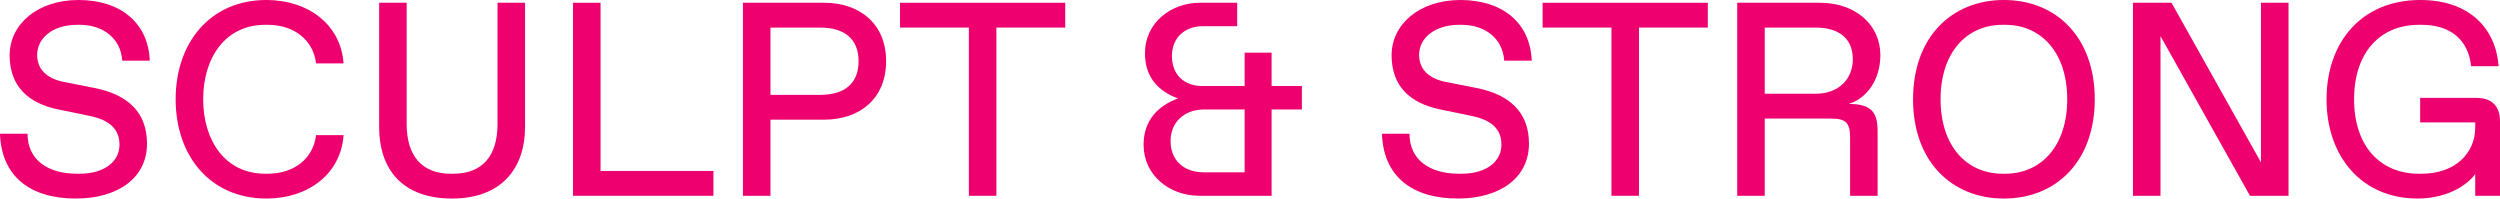
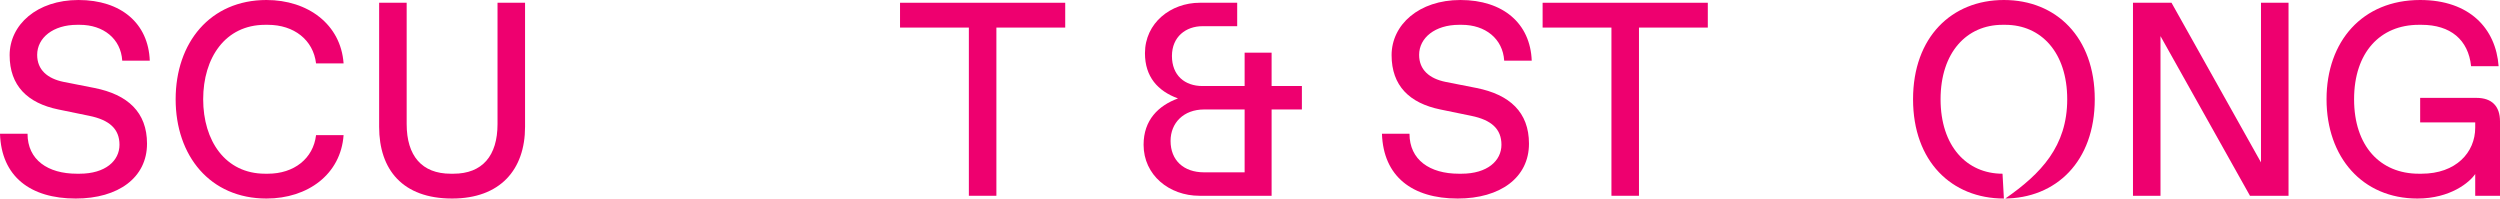
<svg xmlns="http://www.w3.org/2000/svg" width="1360" height="108" viewBox="0 0 1360 108" fill="none">
  <path d="M41.187 108C16.475 108 0.749 96 0 72.75H14.977C14.977 87 26.06 94.5 41.786 94.5H43.284C57.363 94.5 65.001 87.45 65.001 78.75C65.001 70.2 59.609 65.25 48.526 63L31.752 59.55C14.977 56.1 5.242 46.65 5.242 30C5.242 13.5 20.069 0 42.685 0C65.9 0 80.727 12.75 81.476 33H66.499C65.75 21 56.164 13.5 43.434 13.5H41.936C28.906 13.5 20.219 20.55 20.219 29.85C20.219 37.95 25.761 42.75 34.597 44.55L51.372 47.85C69.494 51.45 79.978 61.05 79.978 78.15C79.978 96.6 64.402 108 41.187 108Z" fill="#EE006F" />
  <path d="M144.976 108C114.272 108 95.551 84.75 95.551 54C95.551 23.25 114.272 0 144.976 0C167.441 0 185.414 13.2 186.912 34.5H171.935C170.437 21.75 159.953 13.5 145.725 13.5H144.227C122.51 13.5 110.528 31.5 110.528 54C110.528 76.5 122.51 94.5 144.227 94.5H145.725C159.953 94.5 170.437 86.25 171.935 73.5H186.912C185.414 94.8 167.441 108 144.976 108Z" fill="#EE006F" />
  <path d="M245.941 108C218.982 108 206.251 92.25 206.251 69V1.5H221.228V67.5C221.228 84.75 229.466 94.5 245.192 94.5H246.689C262.416 94.5 270.653 84.75 270.653 67.5V1.5H285.63V69C285.63 92.25 272.151 108 245.941 108Z" fill="#EE006F" />
-   <path d="M311.727 106.5V1.5H326.704V93H388.11V106.5H311.727Z" fill="#EE006F" />
-   <path d="M404.164 106.5V1.5H448.347C467.817 1.5 482.045 13.05 482.045 33.3C482.045 53.55 467.817 65.1 448.347 65.1H419.141V106.5H404.164ZM419.141 51.6H446.1C459.58 51.6 467.068 45.3 467.068 33.3C467.068 21.3 459.58 15 446.1 15H419.141V51.6Z" fill="#EE006F" />
  <path d="M527.06 106.5V15H489.617V1.5H579.48V15H542.037V106.5H527.06Z" fill="#EE006F" />
  <path d="M652.514 106.5C636.039 106.5 622.11 95.25 622.11 78.75C622.11 65.25 630.198 57.45 640.832 53.55C629.749 49.5 622.859 41.7 622.859 28.95C622.859 12.45 636.938 1.5 652.664 1.5H673.033V14.25H654.161C645.175 14.25 637.537 19.95 637.537 30.45C637.537 40.95 644.426 46.8 654.161 46.8H677.076V28.65H691.754V46.8H708.229V59.55H691.754V106.5H652.514ZM655.06 93.75H677.076V59.55H655.06C643.827 59.55 636.788 66.9 636.788 76.65C636.788 87.15 643.827 93.75 655.06 93.75Z" fill="#EE006F" />
  <path d="M792.972 108C768.259 108 752.533 96 751.785 72.75H766.762C766.762 87 777.845 94.5 793.571 94.5H795.069C809.147 94.5 816.786 87.45 816.786 78.75C816.786 70.2 811.394 65.25 800.311 63L783.536 59.55C766.762 56.1 757.027 46.65 757.027 30C757.027 13.5 771.854 0 794.47 0C817.684 0 832.512 12.75 833.26 33H818.283C817.534 21 807.949 13.5 795.218 13.5H793.721C780.691 13.5 772.004 20.55 772.004 29.85C772.004 37.95 777.545 42.75 786.382 44.55L803.156 47.85C821.279 51.45 831.763 61.05 831.763 78.15C831.763 96.6 816.186 108 792.972 108Z" fill="#EE006F" />
  <path d="M876.625 106.5V15H839.182V1.5H929.045V15H891.602V106.5H876.625Z" fill="#EE006F" />
-   <path d="M945.039 106.5V1.5H989.971C1009.44 1.5 1022.92 13.5 1022.92 30C1022.92 43.5 1015.43 53.55 1005.7 56.55C1017.68 56.55 1021.42 60.75 1021.42 71.25V106.5H1006.45V75C1006.45 66.75 1004.2 64.5 995.962 64.5H960.017V106.5H945.039ZM960.017 51H987.724C1000.46 51 1007.94 42.75 1007.94 32.25C1007.94 21 1000.46 15 987.724 15H960.017V51Z" fill="#EE006F" />
-   <path d="M1090.12 108C1061.66 108 1040.7 87.75 1040.7 54C1040.7 20.25 1061.66 0 1090.12 0C1118.58 0 1139.55 20.25 1139.55 54C1139.55 87.75 1118.58 108 1090.12 108ZM1089.37 94.5H1090.87C1110.34 94.5 1124.57 79.5 1124.57 54C1124.57 28.5 1110.34 13.5 1090.87 13.5H1089.37C1069.9 13.5 1055.67 28.5 1055.67 54C1055.67 79.5 1069.9 94.5 1089.37 94.5Z" fill="#EE006F" />
+   <path d="M1090.12 108C1061.66 108 1040.7 87.75 1040.7 54C1040.7 20.25 1061.66 0 1090.12 0C1118.58 0 1139.55 20.25 1139.55 54C1139.55 87.75 1118.58 108 1090.12 108ZH1090.87C1110.34 94.5 1124.57 79.5 1124.57 54C1124.57 28.5 1110.34 13.5 1090.87 13.5H1089.37C1069.9 13.5 1055.67 28.5 1055.67 54C1055.67 79.5 1069.9 94.5 1089.37 94.5Z" fill="#EE006F" />
  <path d="M1229.98 1.5H1244.96V106.5H1223.99L1175.31 19.65V106.5H1160.34V1.5H1181.3L1229.98 88.35V1.5Z" fill="#EE006F" />
  <path d="M1315.07 108C1285.11 108 1265.64 85.5 1265.64 54C1265.64 22.5 1285.11 0 1316.57 0C1343.53 0 1357.75 15.6 1359.25 36H1344.27C1342.78 21.6 1333.04 13.5 1317.32 13.5H1315.82C1294.85 13.5 1280.62 28.5 1280.62 54C1280.62 79.5 1294.85 94.5 1315.82 94.5H1317.32C1336.04 94.5 1346.52 82.95 1346.52 69.45V66.6H1316.57V53.25H1347.27C1355.51 53.25 1360 57.75 1360 66V106.5H1346.52V94.65C1343.53 99.15 1333.04 108 1315.07 108Z" fill="#EE006F" />
</svg>